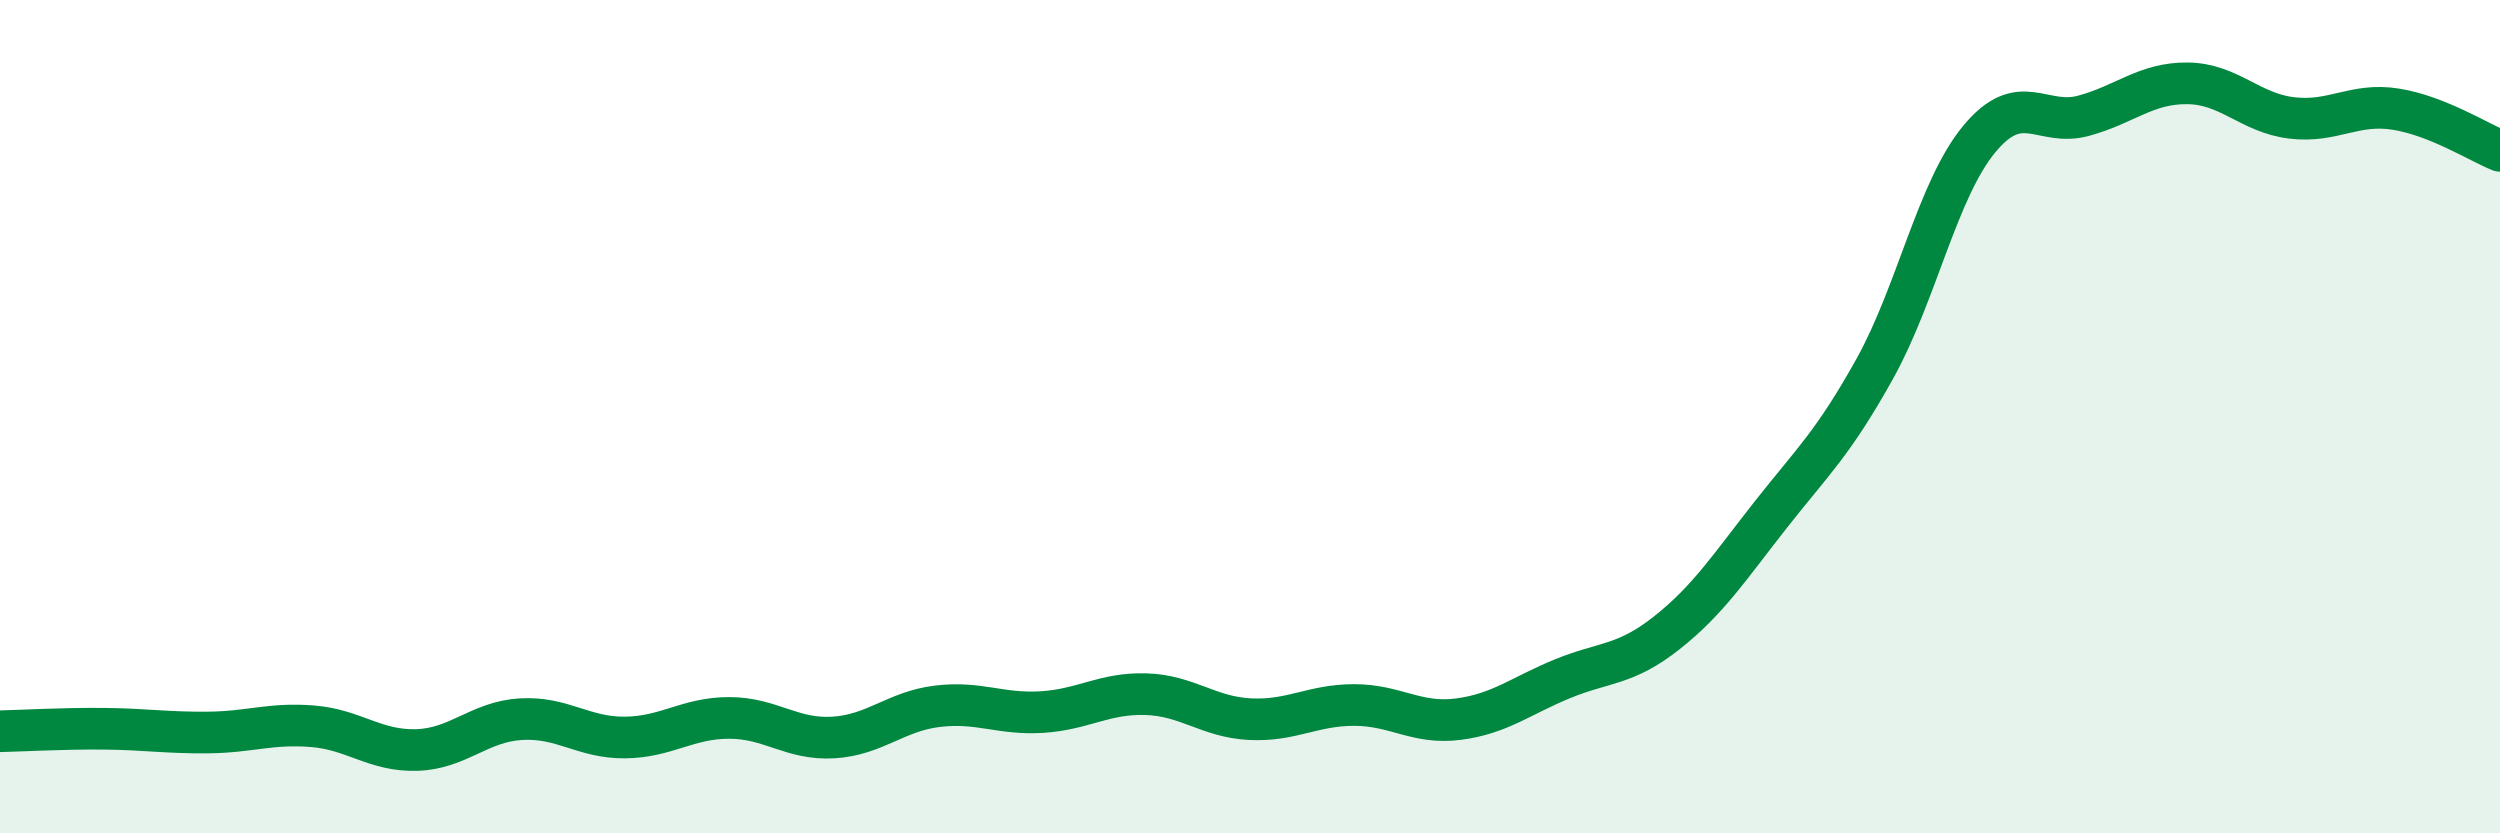
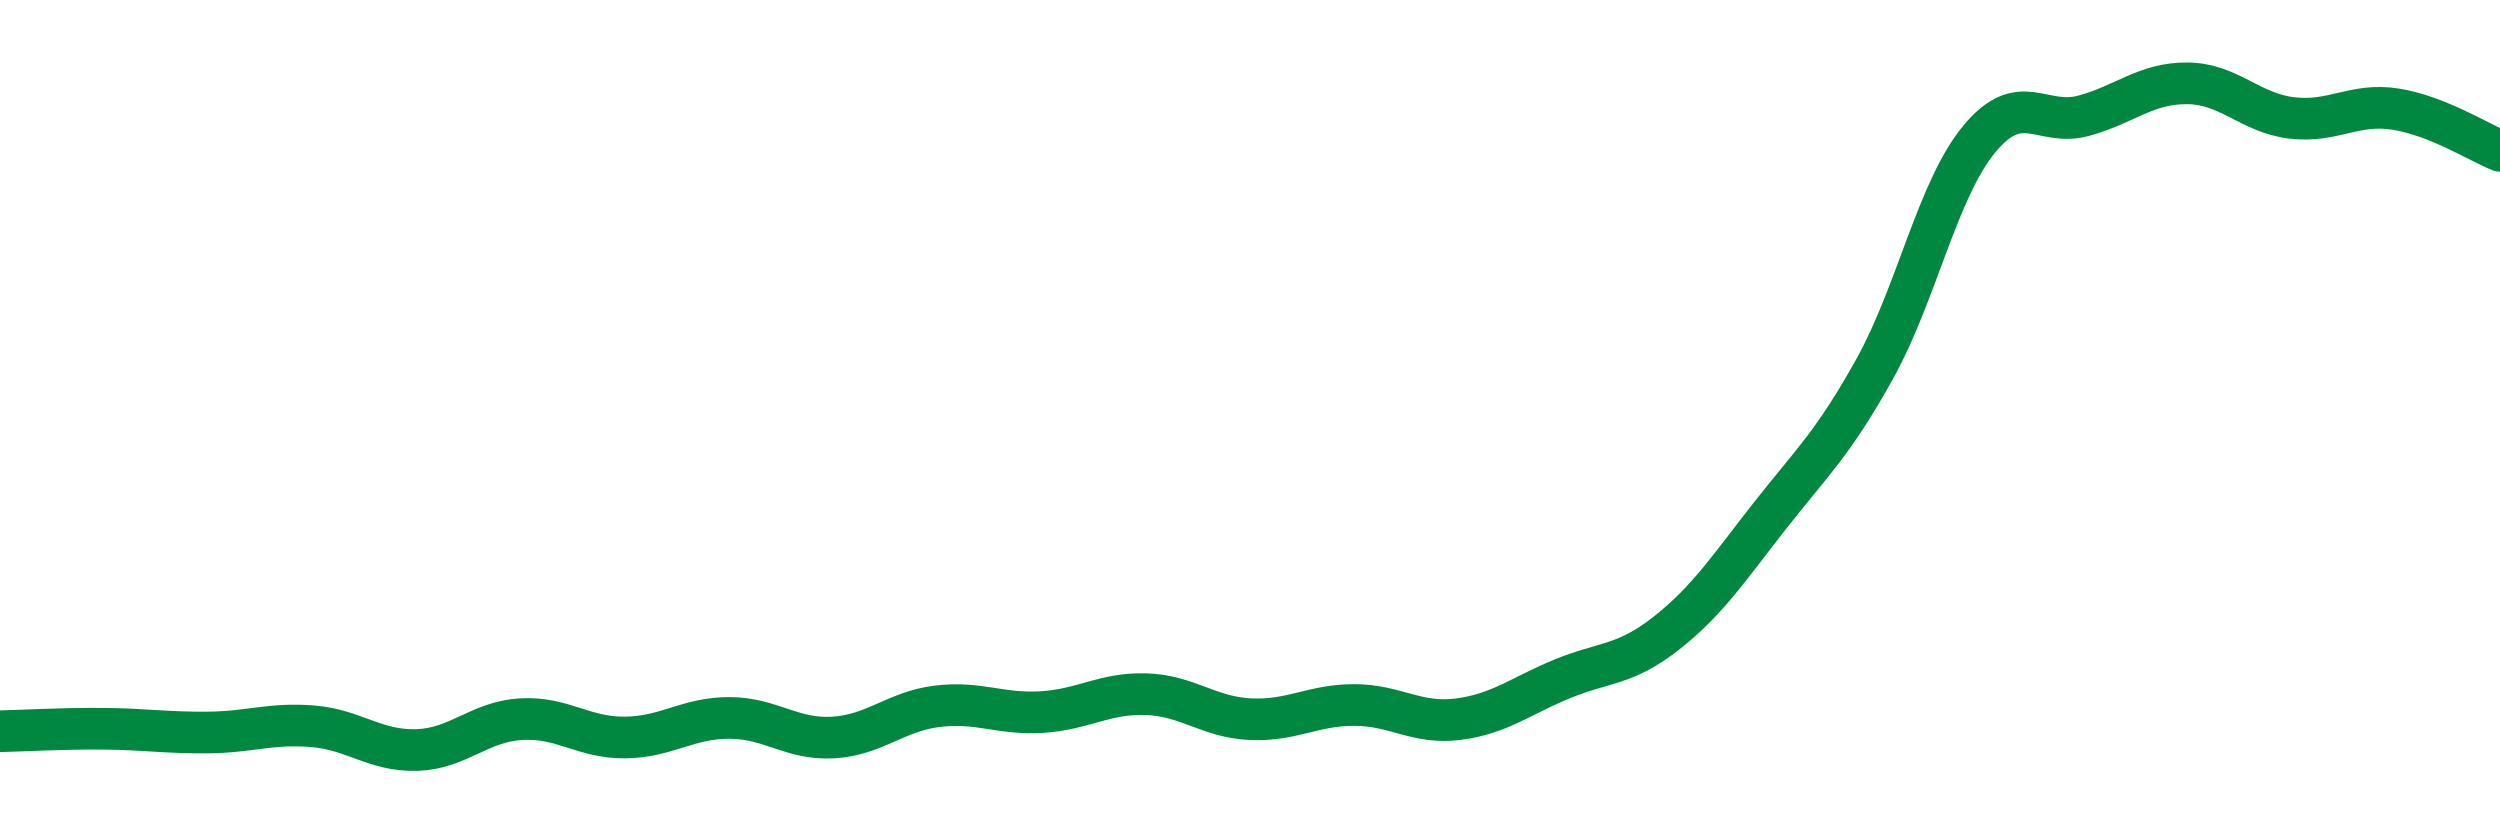
<svg xmlns="http://www.w3.org/2000/svg" width="60" height="20" viewBox="0 0 60 20">
-   <path d="M 0,17.55 C 0.5,17.54 1.5,17.48 2.5,17.49 C 3.5,17.5 4,17.59 5,17.58 C 6,17.57 6.5,17.35 7.5,17.43 C 8.5,17.51 9,18.03 10,18 C 11,17.97 11.5,17.32 12.5,17.26 C 13.5,17.2 14,17.71 15,17.7 C 16,17.69 16.5,17.23 17.5,17.23 C 18.5,17.23 19,17.76 20,17.7 C 21,17.64 21.5,17.07 22.5,16.95 C 23.5,16.83 24,17.15 25,17.09 C 26,17.03 26.5,16.63 27.5,16.66 C 28.5,16.69 29,17.21 30,17.26 C 31,17.31 31.5,16.92 32.5,16.92 C 33.5,16.92 34,17.39 35,17.26 C 36,17.13 36.5,16.7 37.5,16.29 C 38.5,15.88 39,15.98 40,15.19 C 41,14.4 41.5,13.62 42.5,12.35 C 43.5,11.08 44,10.64 45,8.84 C 46,7.04 46.5,4.55 47.5,3.34 C 48.5,2.13 49,3.05 50,2.78 C 51,2.51 51.5,1.99 52.5,2 C 53.5,2.01 54,2.71 55,2.83 C 56,2.95 56.5,2.46 57.5,2.62 C 58.5,2.78 59.5,3.42 60,3.62L60 20L0 20Z" fill="#008740" opacity="0.1" stroke-linecap="round" stroke-linejoin="round" />
  <path d="M 0,17.55 C 0.5,17.54 1.5,17.48 2.5,17.49 C 3.5,17.5 4,17.59 5,17.58 C 6,17.57 6.5,17.35 7.5,17.43 C 8.5,17.51 9,18.03 10,18 C 11,17.97 11.5,17.32 12.5,17.26 C 13.5,17.2 14,17.71 15,17.7 C 16,17.69 16.5,17.23 17.5,17.23 C 18.5,17.23 19,17.76 20,17.7 C 21,17.64 21.5,17.07 22.5,16.95 C 23.5,16.83 24,17.15 25,17.09 C 26,17.03 26.5,16.63 27.5,16.66 C 28.5,16.69 29,17.21 30,17.26 C 31,17.31 31.5,16.92 32.5,16.92 C 33.5,16.92 34,17.39 35,17.26 C 36,17.13 36.5,16.7 37.5,16.29 C 38.5,15.88 39,15.98 40,15.19 C 41,14.4 41.5,13.62 42.5,12.35 C 43.5,11.08 44,10.64 45,8.84 C 46,7.04 46.5,4.55 47.5,3.34 C 48.5,2.13 49,3.05 50,2.78 C 51,2.51 51.5,1.99 52.5,2 C 53.5,2.01 54,2.71 55,2.83 C 56,2.95 56.5,2.46 57.5,2.62 C 58.5,2.78 59.5,3.42 60,3.62" stroke="#008740" stroke-width="1" fill="none" stroke-linecap="round" stroke-linejoin="round" />
</svg>